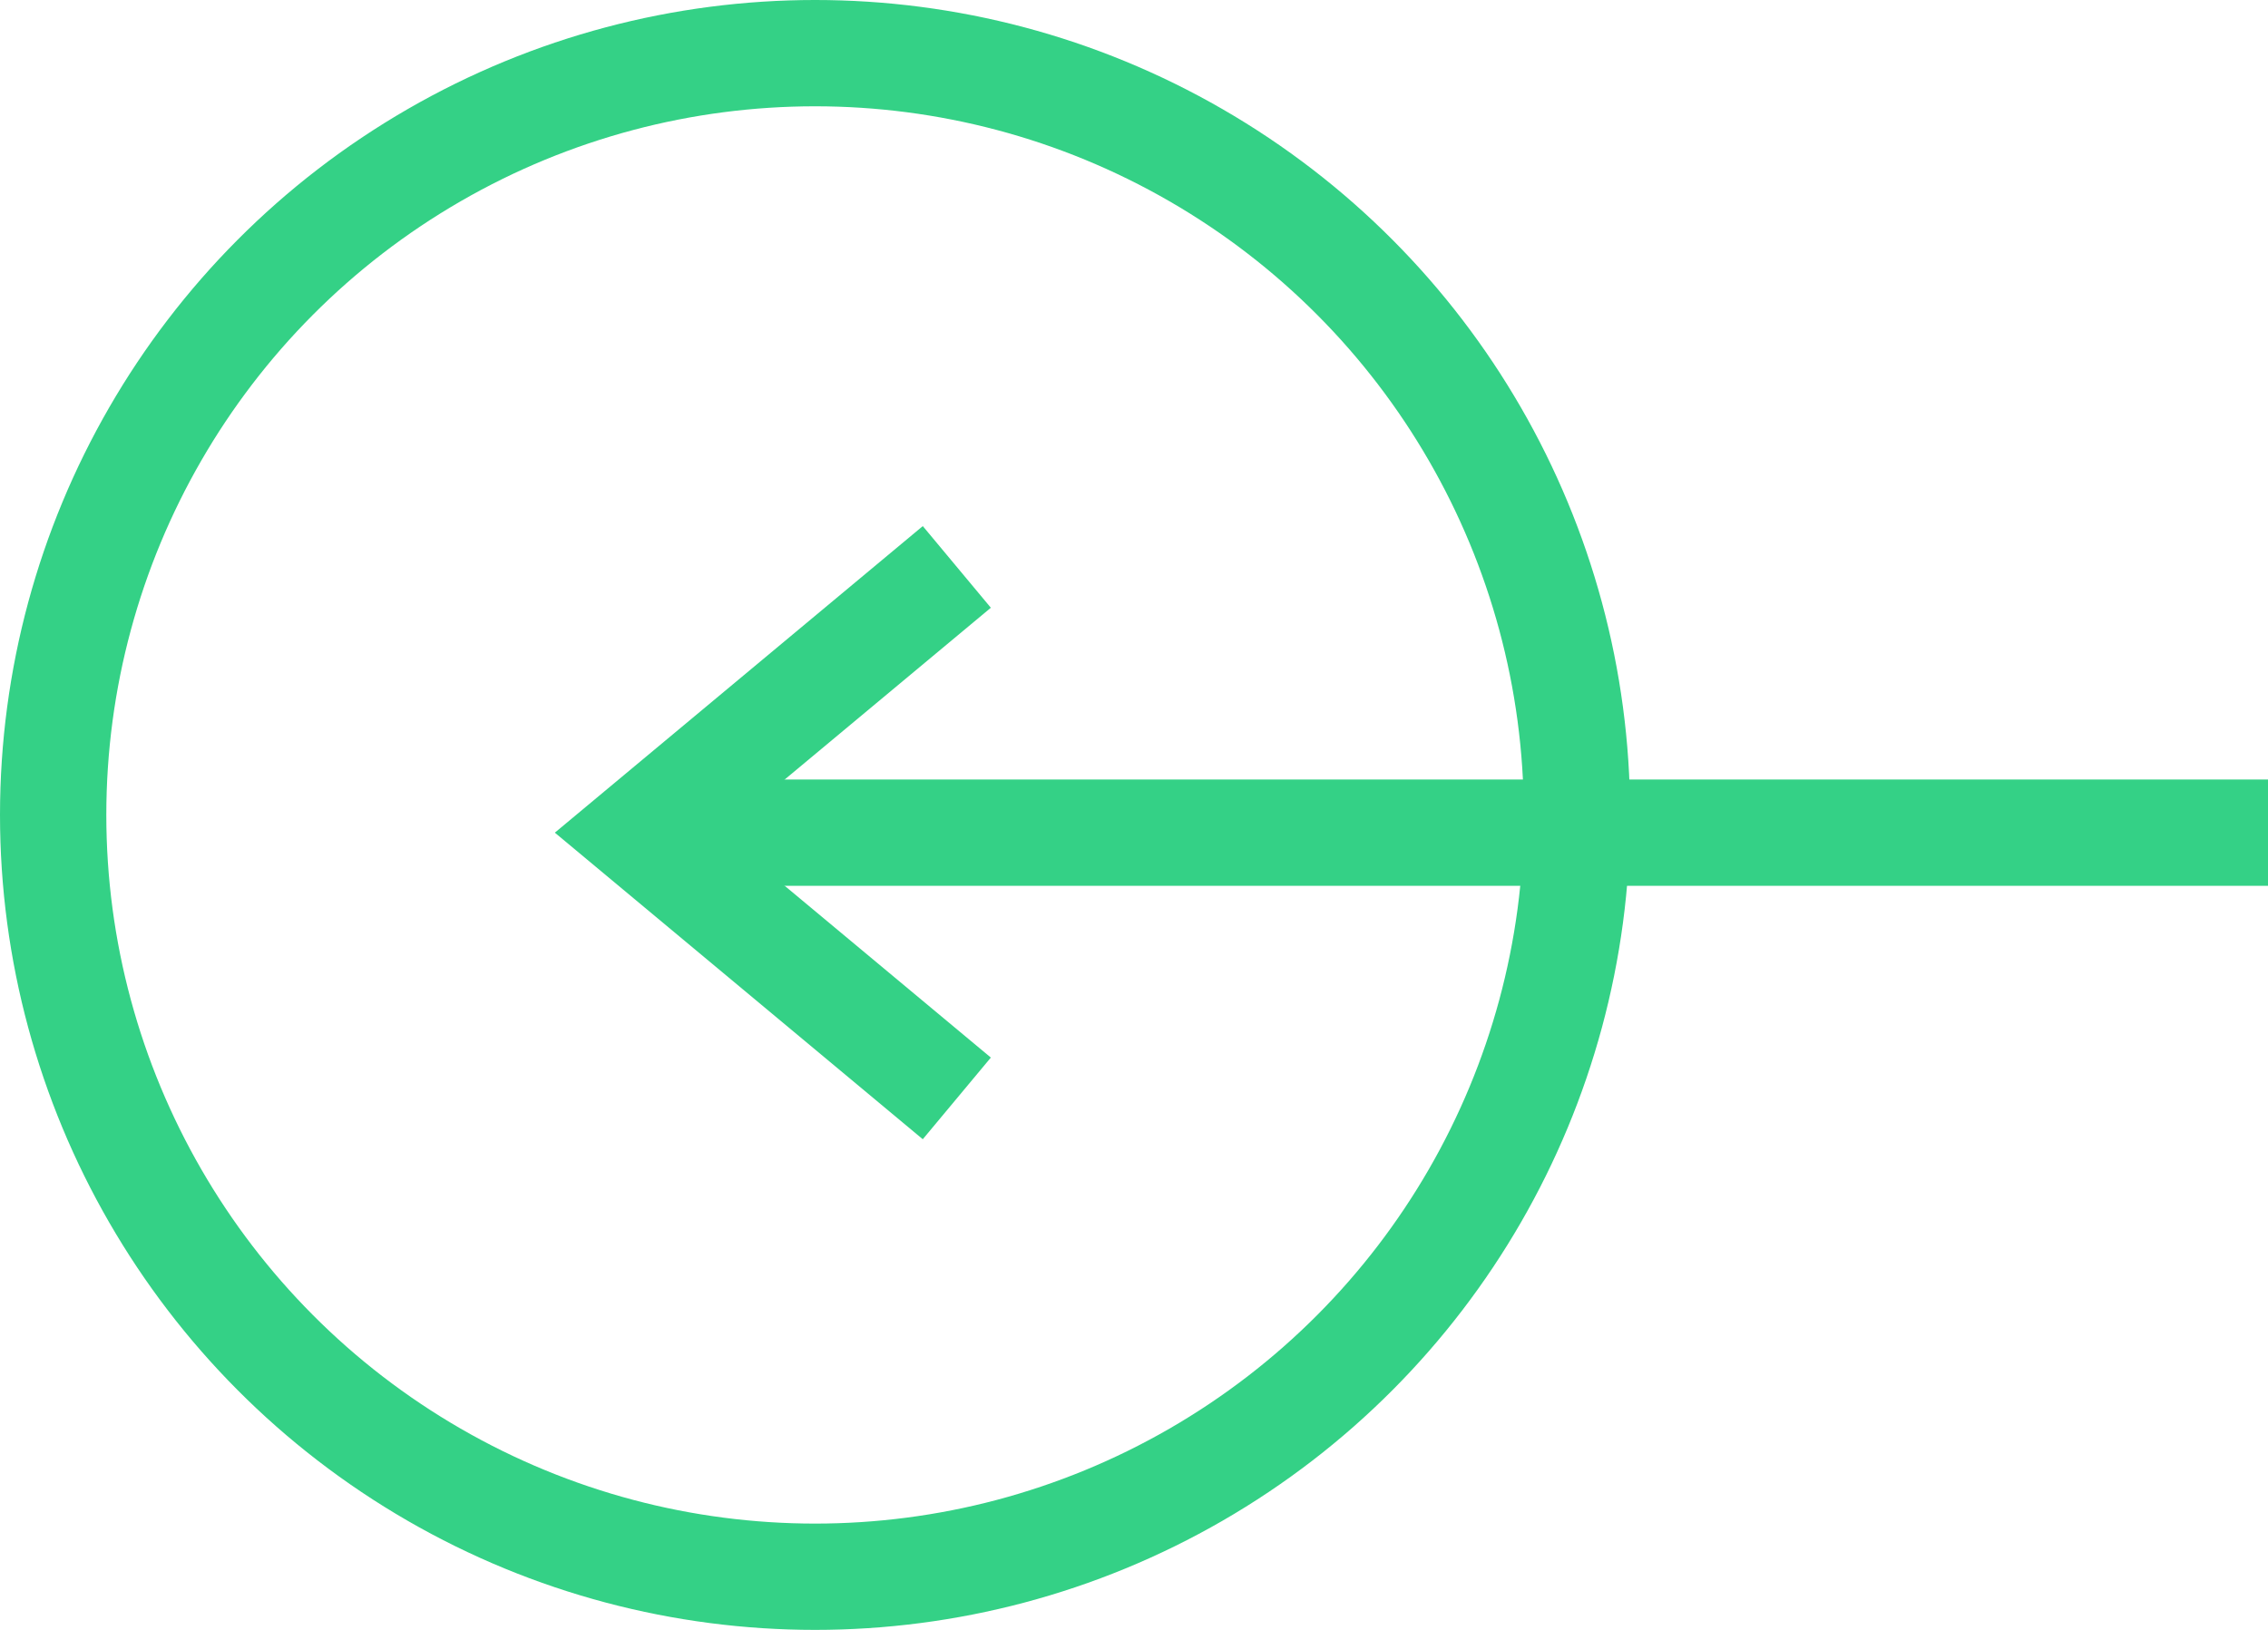
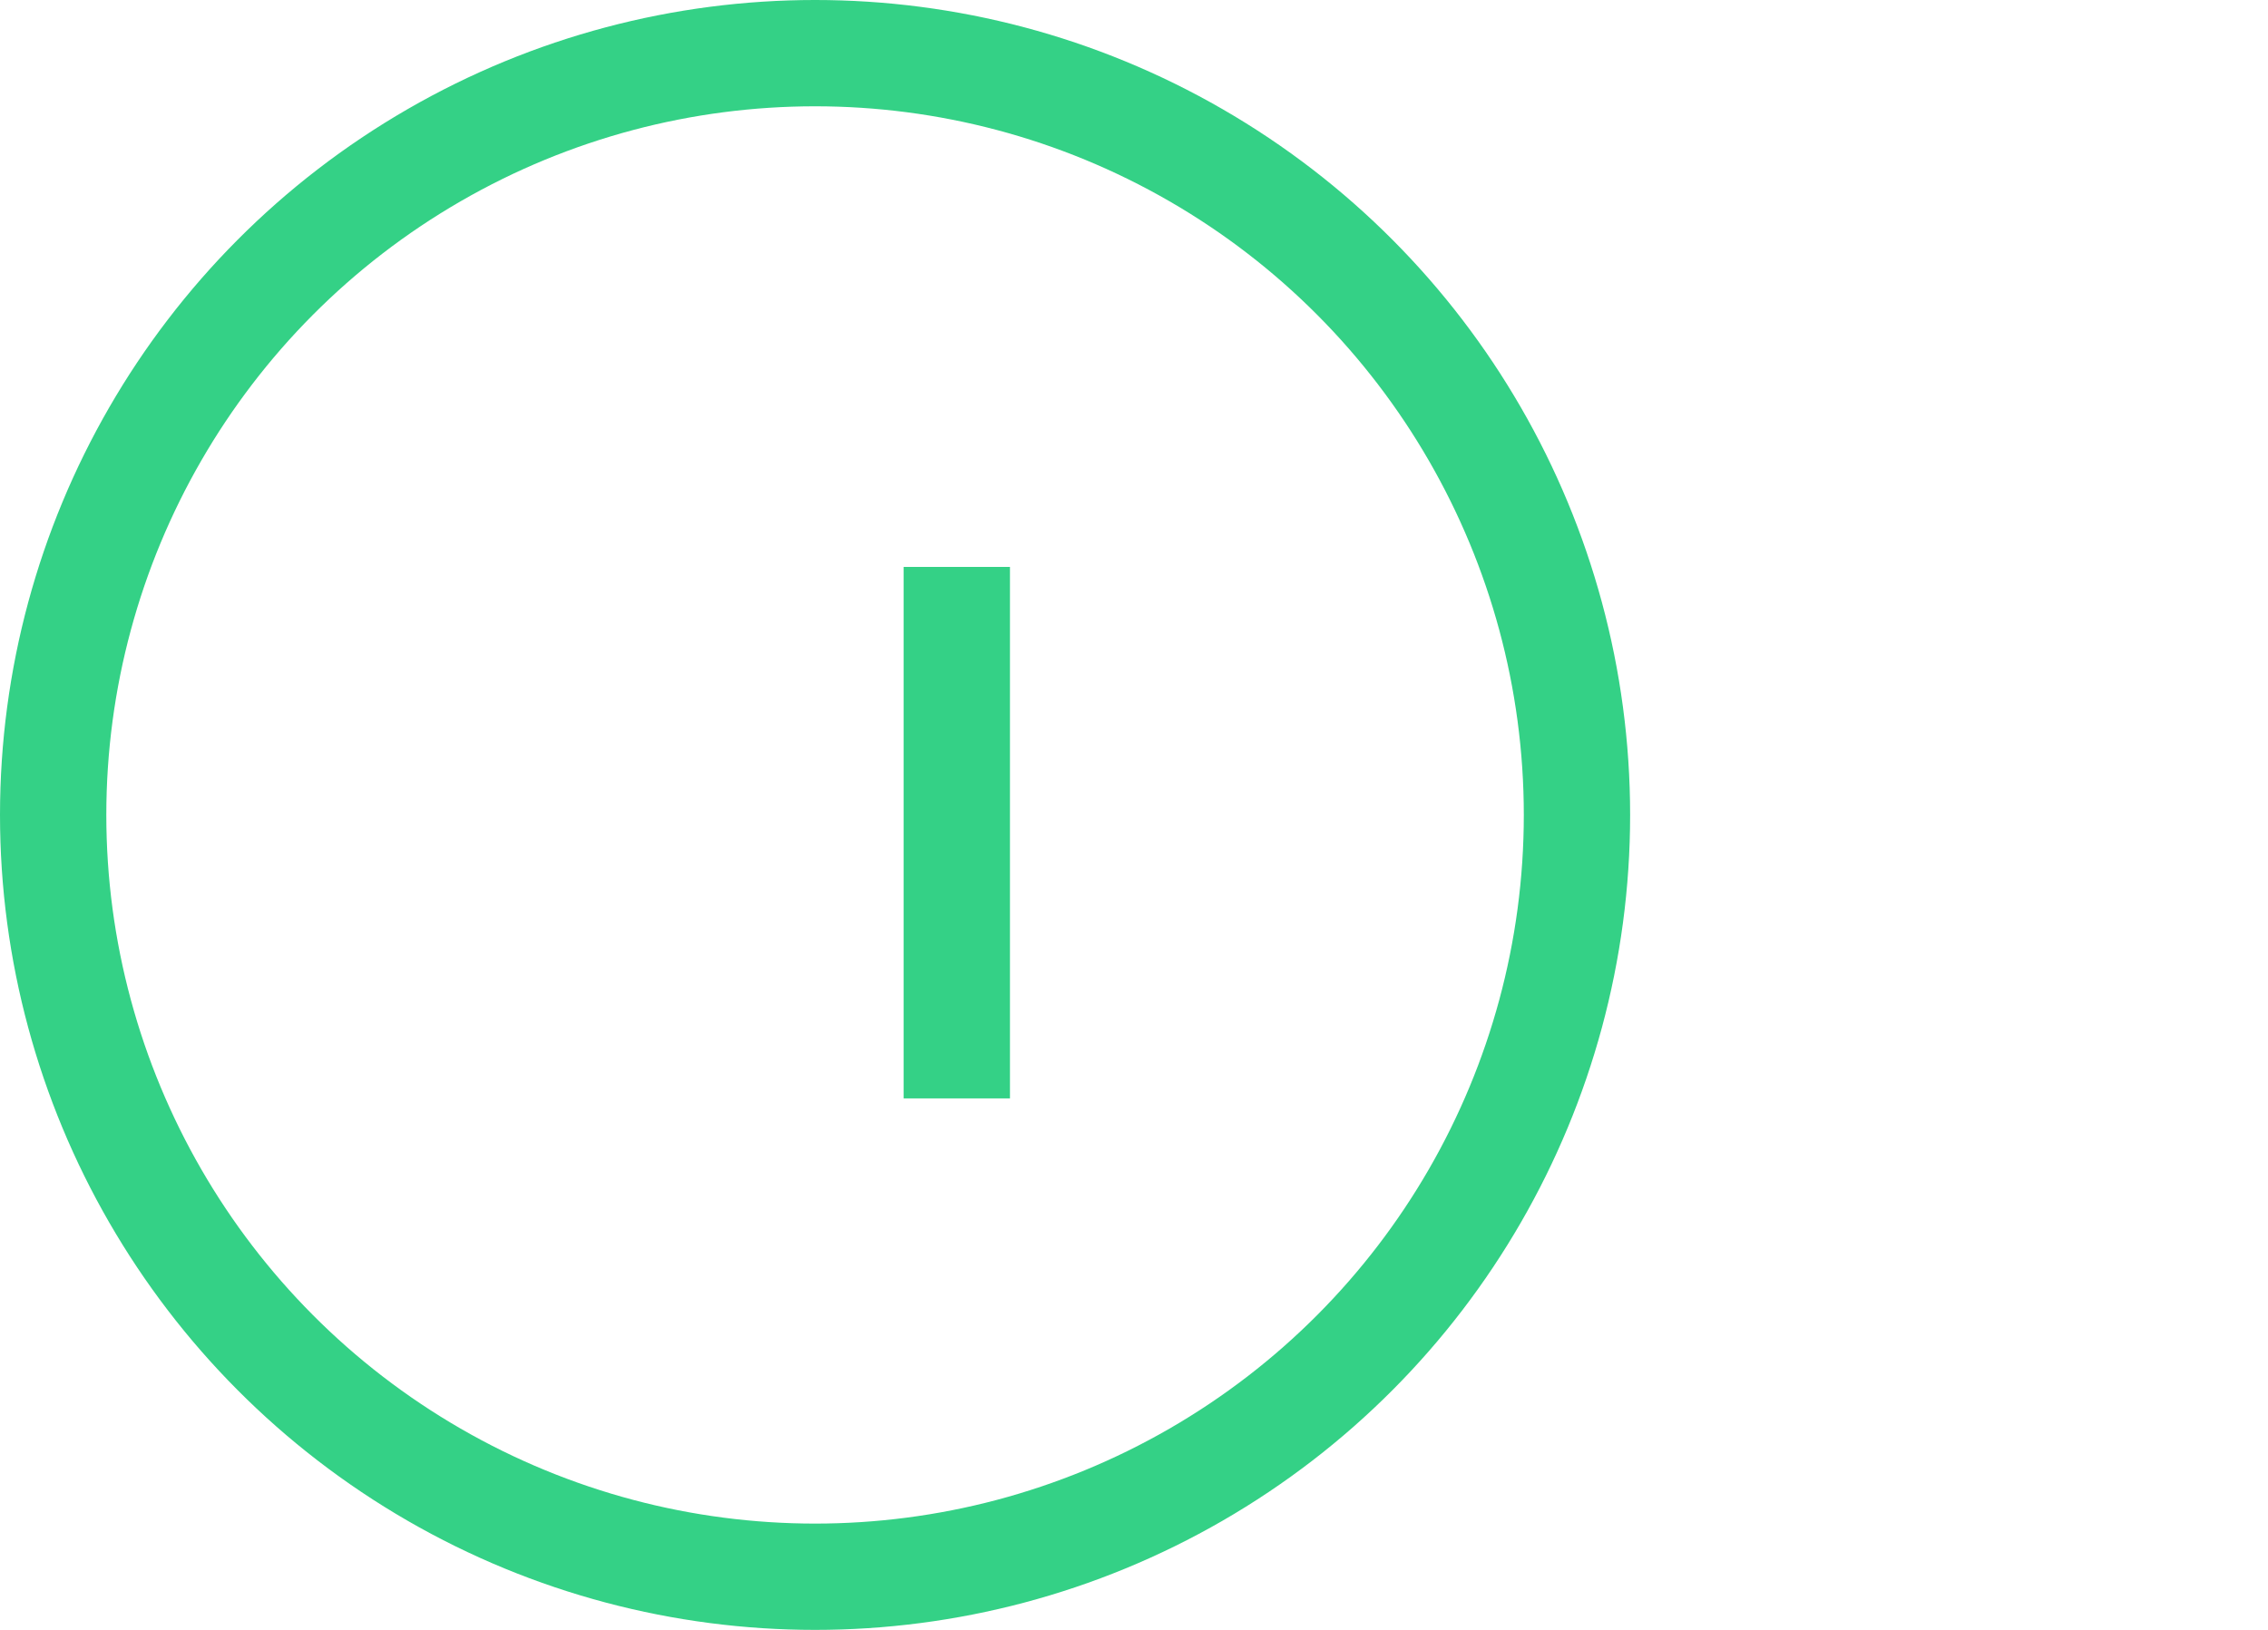
<svg xmlns="http://www.w3.org/2000/svg" width="64" height="46" viewBox="0 0 64 46" fill="none">
-   <path d="M27 16L18 23.5L27 31" stroke="#34D186" stroke-width="3" />
-   <rect x="64" y="25" width="46" height="3" transform="rotate(-180 64 25)" fill="#34D186" />
+   <path d="M27 16L27 31" stroke="#34D186" stroke-width="3" />
  <circle cx="23" cy="23" r="21.5" transform="rotate(-180 23 23)" stroke="#34D186" stroke-width="3" />
</svg>